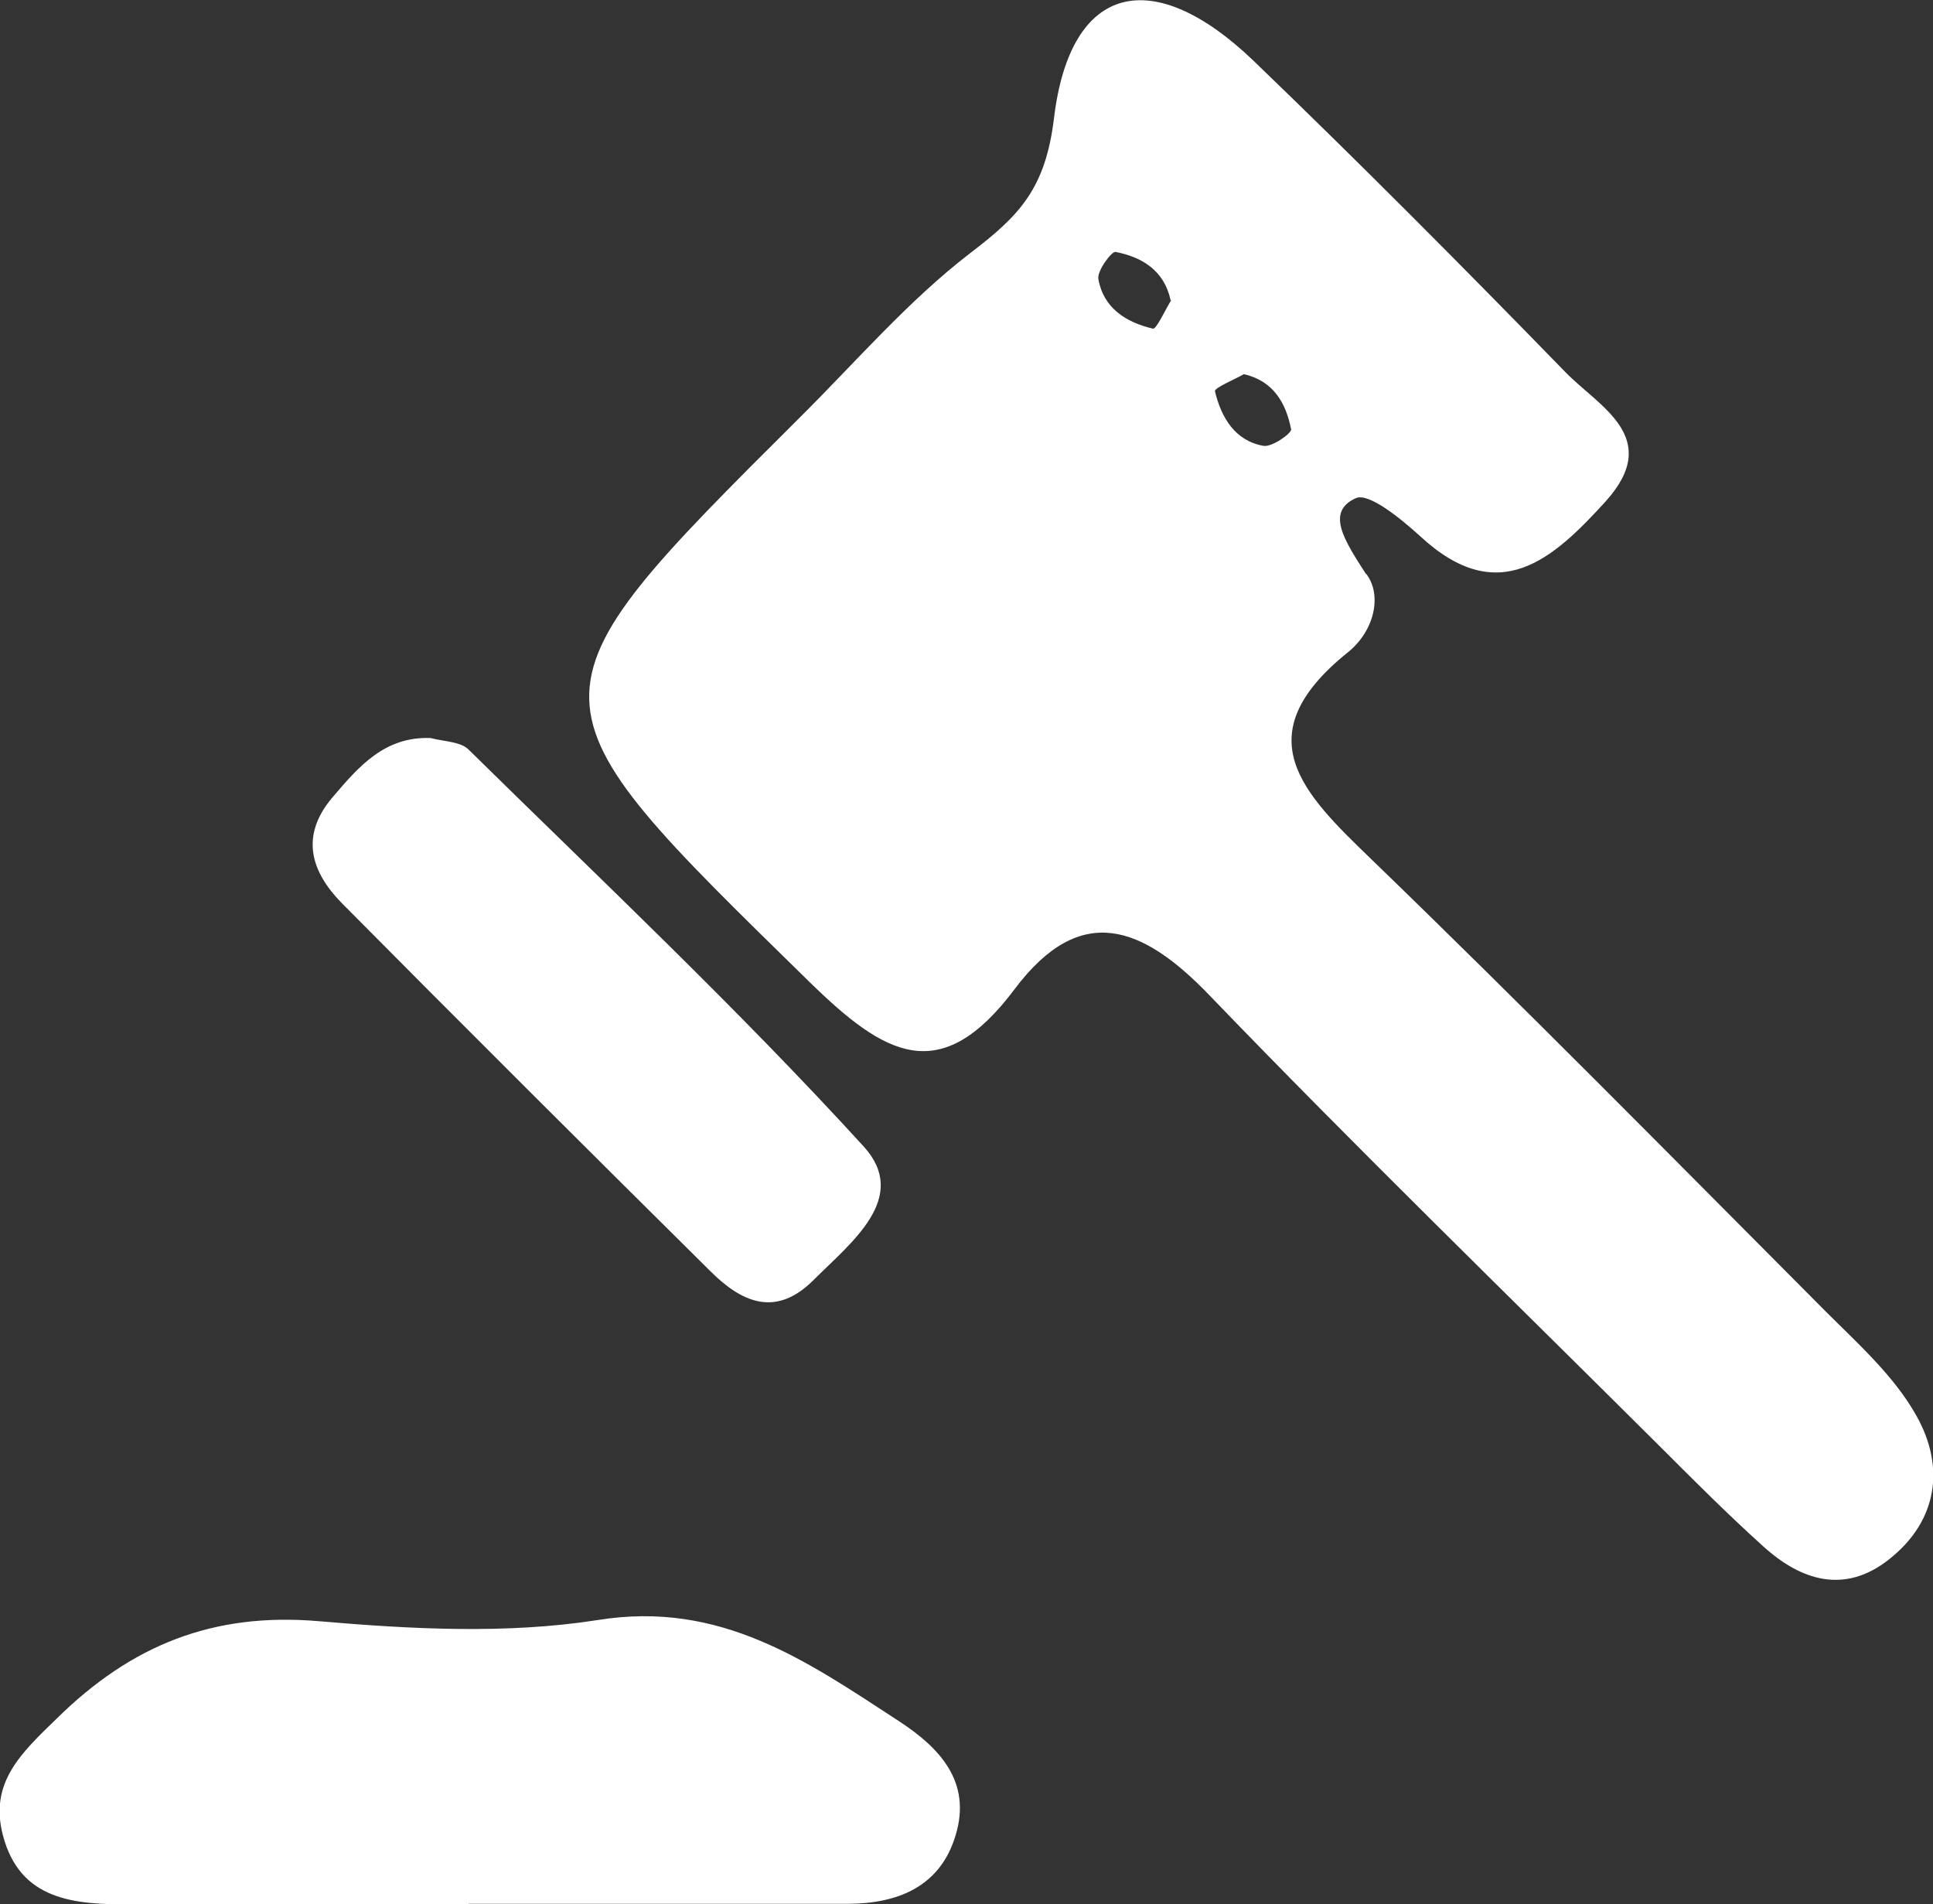
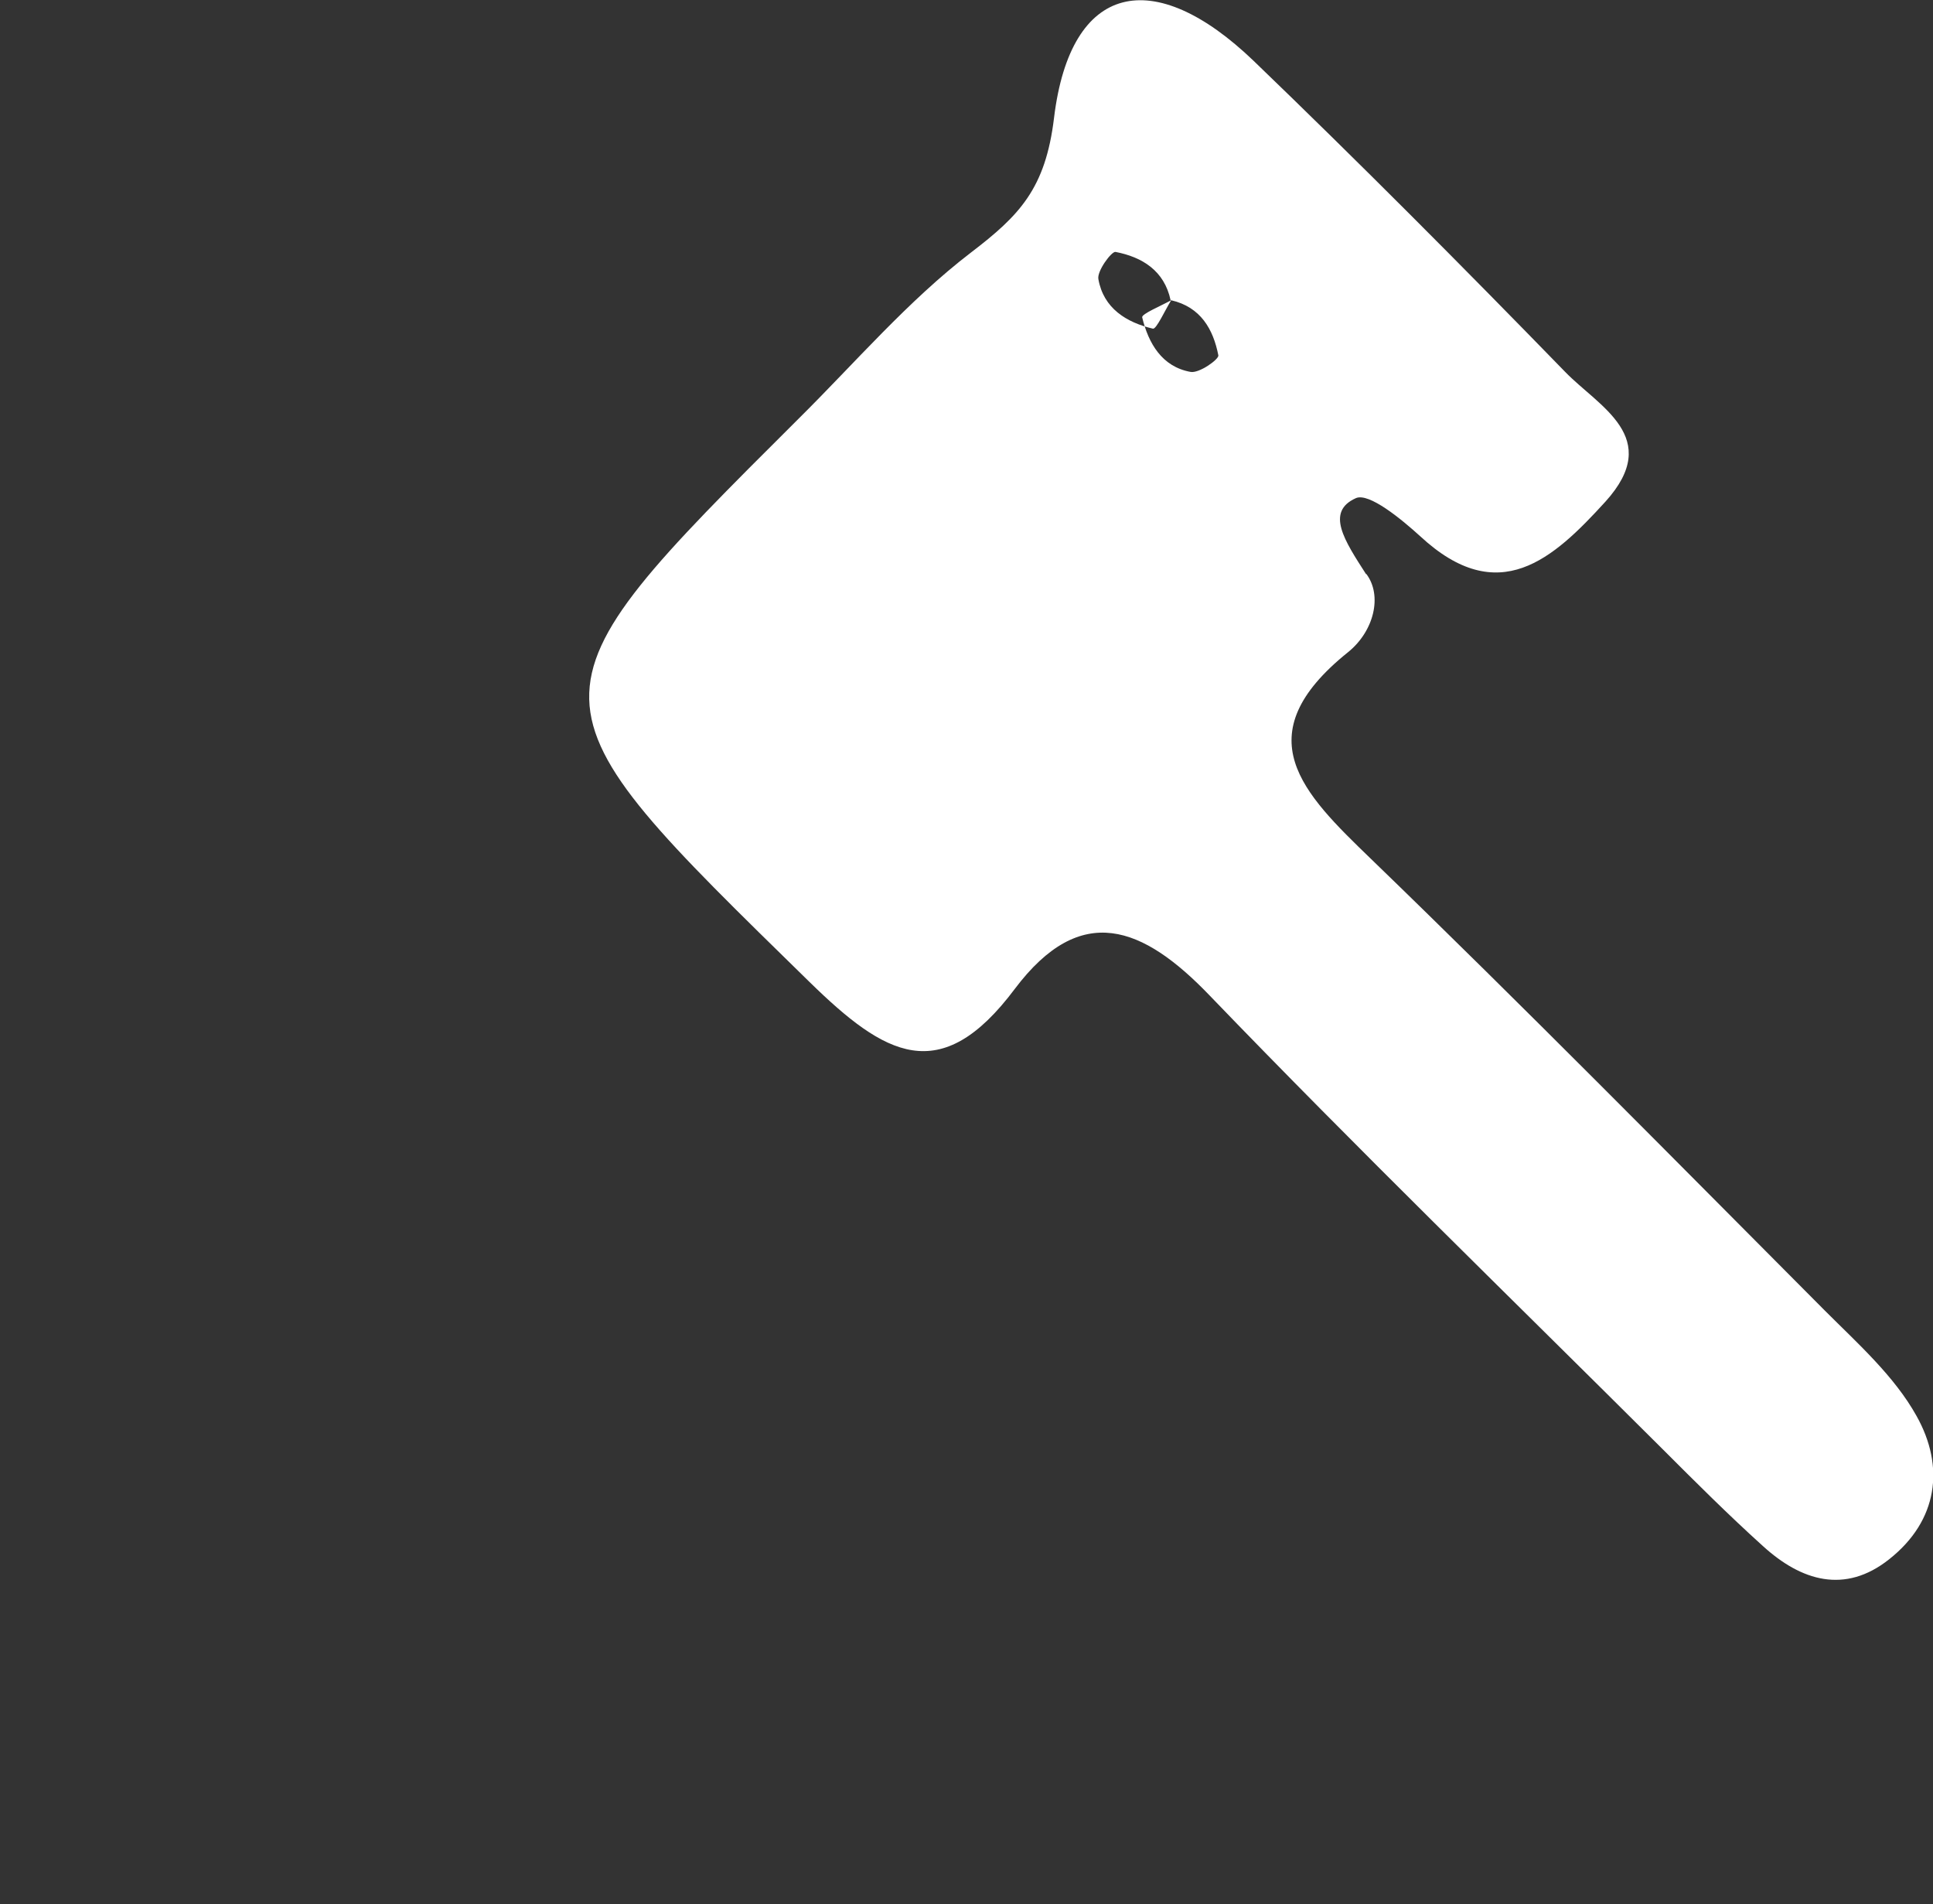
<svg xmlns="http://www.w3.org/2000/svg" id="Livello_2" data-name="Livello 2" viewBox="0 0 34 33.49">
  <rect x="0" y="0" width="34" height="33.49" fill="#333333" stroke="none" />
  <defs>
    <style>
      .cls-1 {
        fill: #fff;
      }
    </style>
  </defs>
  <g id="Livello_1-2" data-name="Livello 1">
-     <path class="cls-1" d="M24.03,10.09c.29.38.14,1.01-.32,1.38-1.83,1.47-.79,2.48.4,3.63,2.7,2.61,5.34,5.29,7.99,7.95.58.58,1.22,1.15,1.61,1.85.5.89.38,1.84-.48,2.52-.78.62-1.55.38-2.22-.23-.61-.55-1.19-1.13-1.77-1.71-2.66-2.65-5.36-5.27-7.96-7.97-1.18-1.23-2.27-1.66-3.43-.12-1.31,1.75-2.29,1.17-3.61-.12-5.11-5-5.16-4.96-.2-9.9,1-.99,1.93-2.08,3.04-2.93.85-.65,1.31-1.12,1.46-2.37.29-2.38,1.75-2.69,3.51-1,1.86,1.79,3.68,3.62,5.48,5.47.59.61,1.73,1.15.71,2.28-.92,1.01-1.88,1.89-3.26.61-.33-.3-.9-.77-1.13-.67-.54.24-.2.75.18,1.34M20.59,5.28c-.11-.52-.5-.76-.97-.85-.07-.01-.33.34-.3.48.09.51.49.76.96.87.06.01.21-.32.32-.5M21.88,6.58c-.18.1-.52.24-.51.3.11.46.35.87.85.96.15.03.5-.22.49-.29-.09-.46-.31-.85-.83-.97" />
-     <path class="cls-1" d="M8.24,33.49c-1.99,0-3.97,0-5.96,0-.96,0-1.93-.06-2.23-1.22-.24-.92.32-1.44.95-2.05,1.31-1.29,2.75-1.87,4.61-1.71,1.62.14,3.3.23,4.9-.02,2.16-.35,3.68.72,5.29,1.77.74.48,1.29,1.08,1.01,2.01-.27.91-1.02,1.21-1.91,1.21-2.22,0-4.44,0-6.66,0h0Z" />
-     <path class="cls-1" d="M7.58,12.98c.22.06.52.06.66.2,2.34,2.3,4.74,4.56,6.95,6.98.82.9-.22,1.69-.88,2.35-.67.67-1.27.39-1.82-.16-2.17-2.15-4.33-4.3-6.48-6.47-.54-.55-.74-1.18-.16-1.86.46-.54.92-1.08,1.74-1.04" />
+     <path class="cls-1" d="M24.03,10.09c.29.38.14,1.01-.32,1.38-1.83,1.47-.79,2.48.4,3.63,2.7,2.61,5.34,5.29,7.99,7.95.58.58,1.22,1.15,1.61,1.85.5.89.38,1.84-.48,2.52-.78.62-1.55.38-2.22-.23-.61-.55-1.19-1.13-1.77-1.71-2.66-2.65-5.36-5.27-7.96-7.97-1.18-1.23-2.27-1.66-3.43-.12-1.31,1.75-2.29,1.17-3.61-.12-5.11-5-5.16-4.96-.2-9.9,1-.99,1.93-2.08,3.04-2.93.85-.65,1.31-1.12,1.46-2.37.29-2.38,1.75-2.69,3.51-1,1.86,1.79,3.68,3.62,5.48,5.47.59.61,1.73,1.15.71,2.28-.92,1.01-1.88,1.89-3.26.61-.33-.3-.9-.77-1.13-.67-.54.24-.2.75.18,1.34M20.59,5.28c-.11-.52-.5-.76-.97-.85-.07-.01-.33.34-.3.48.09.51.49.76.96.87.06.01.21-.32.32-.5c-.18.1-.52.24-.51.3.11.46.35.87.85.96.15.03.5-.22.49-.29-.09-.46-.31-.85-.83-.97" />
  </g>
</svg>